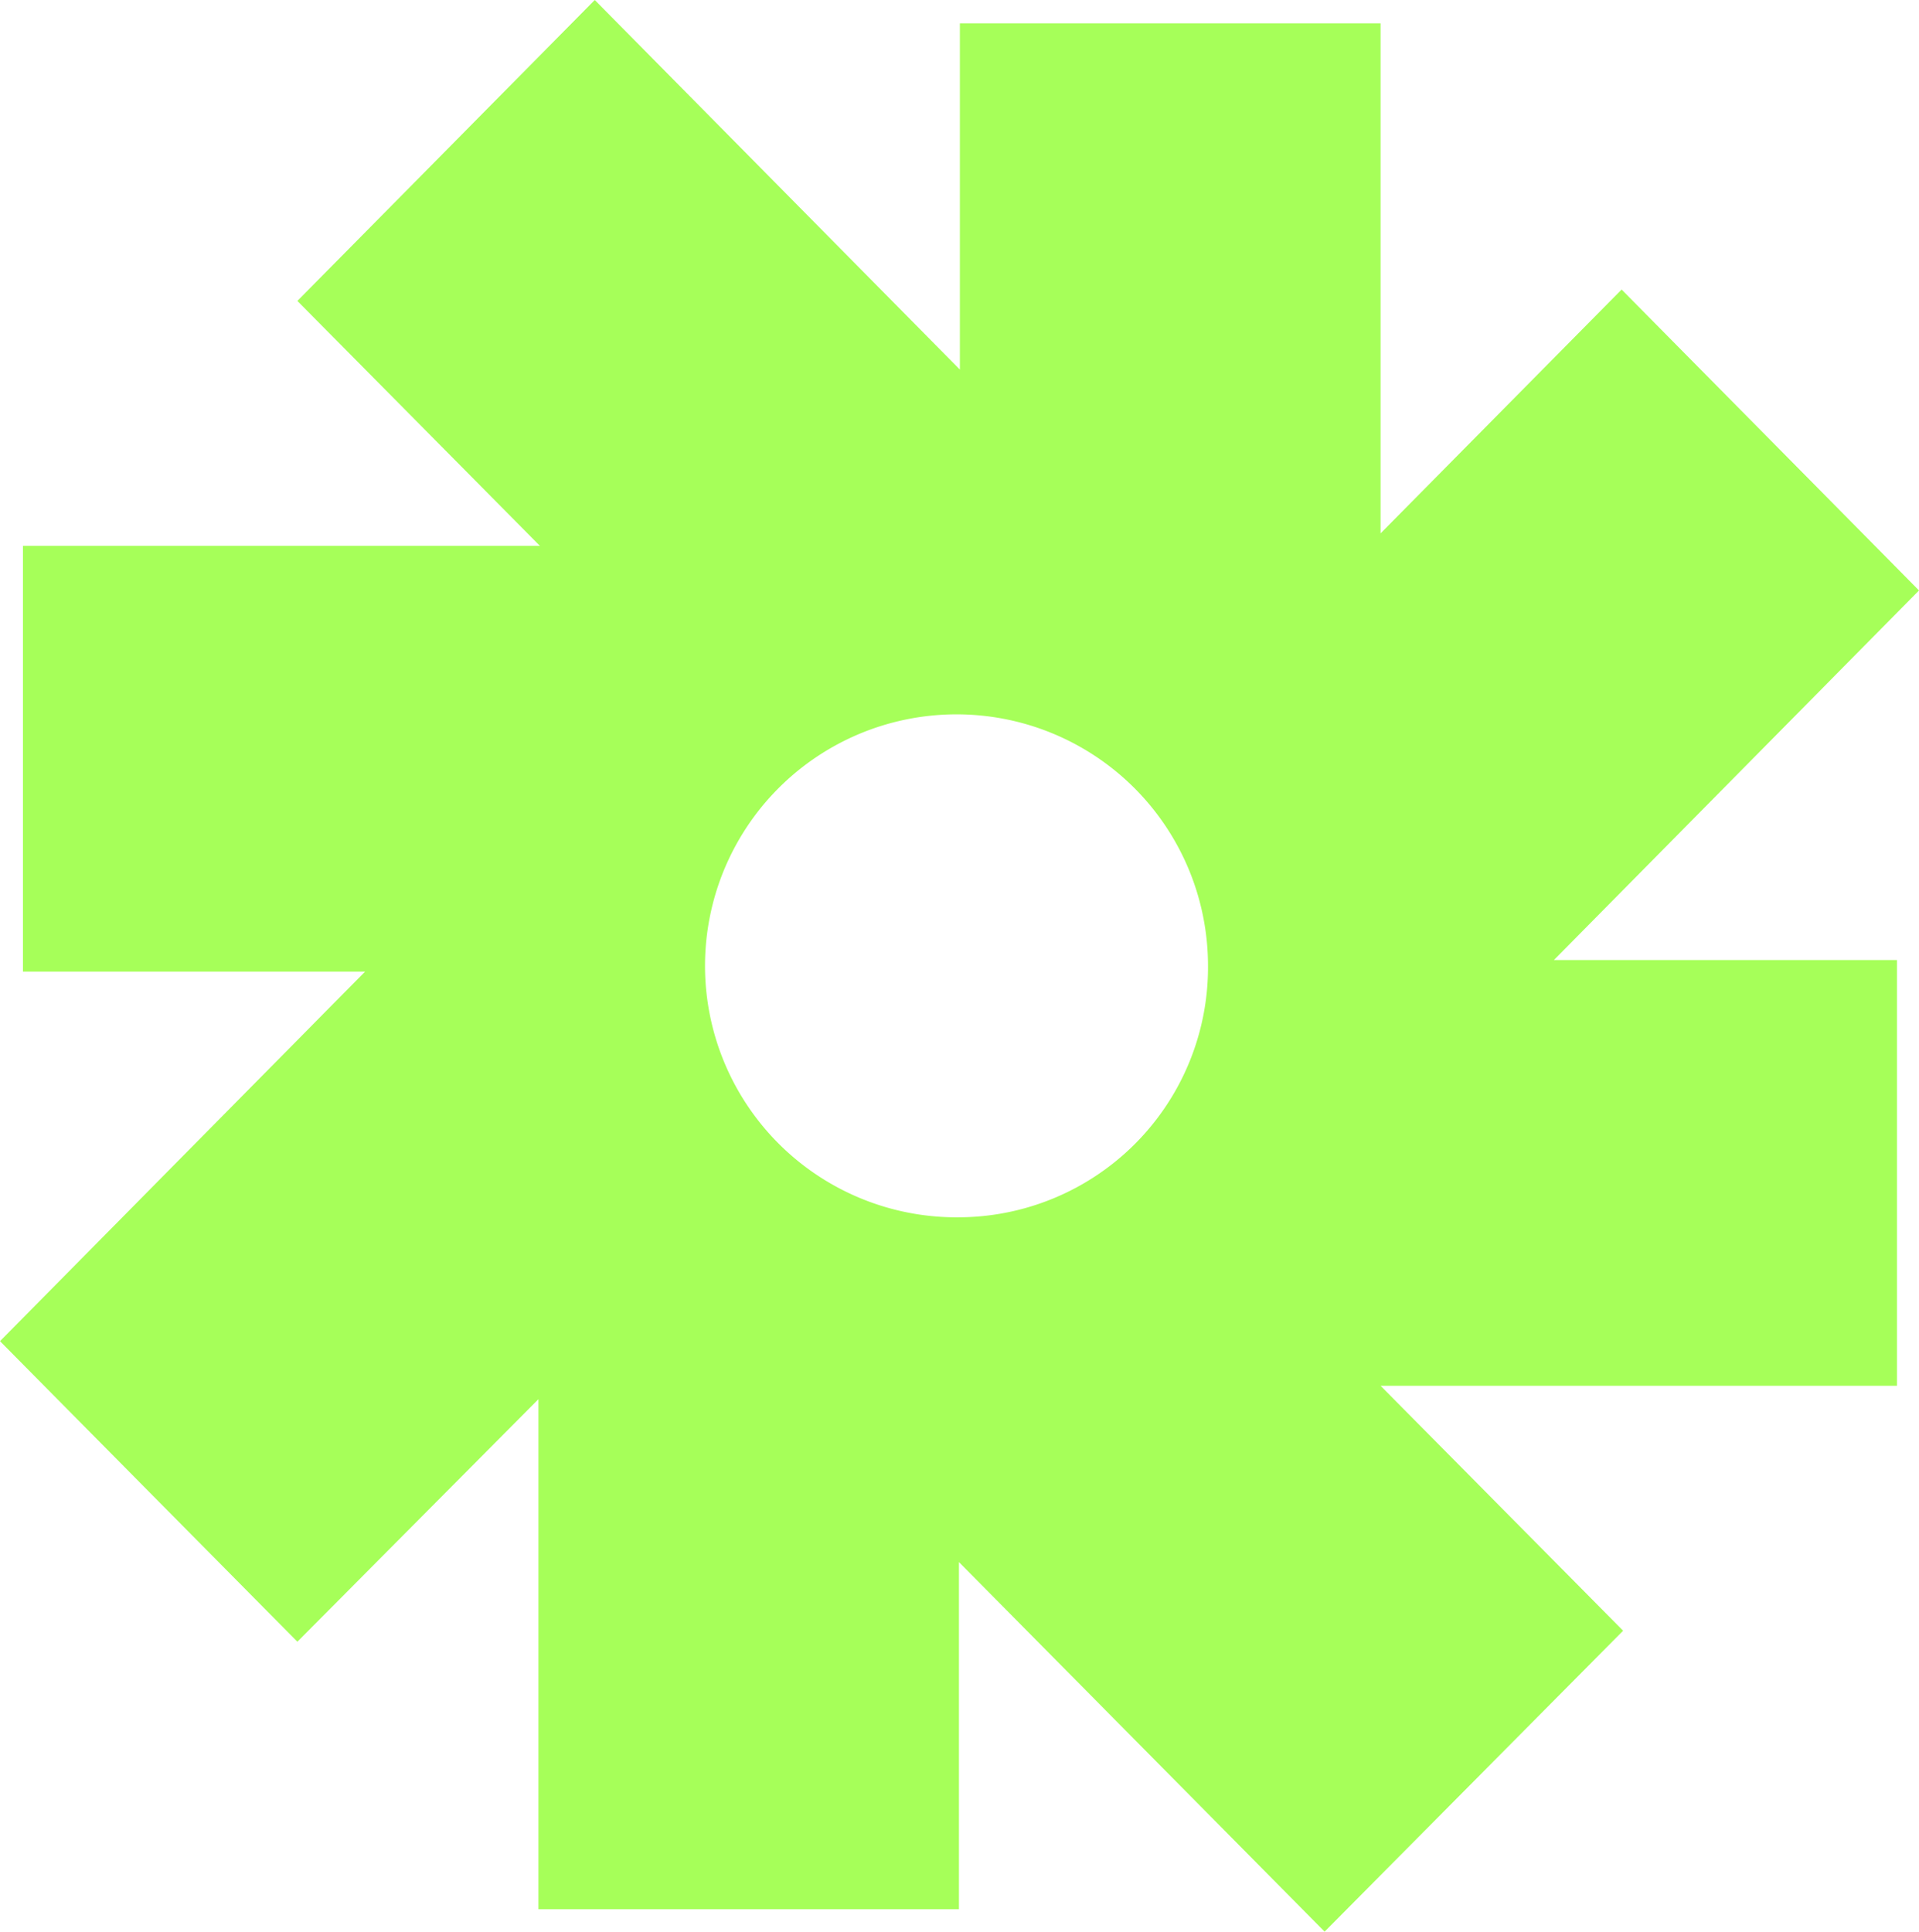
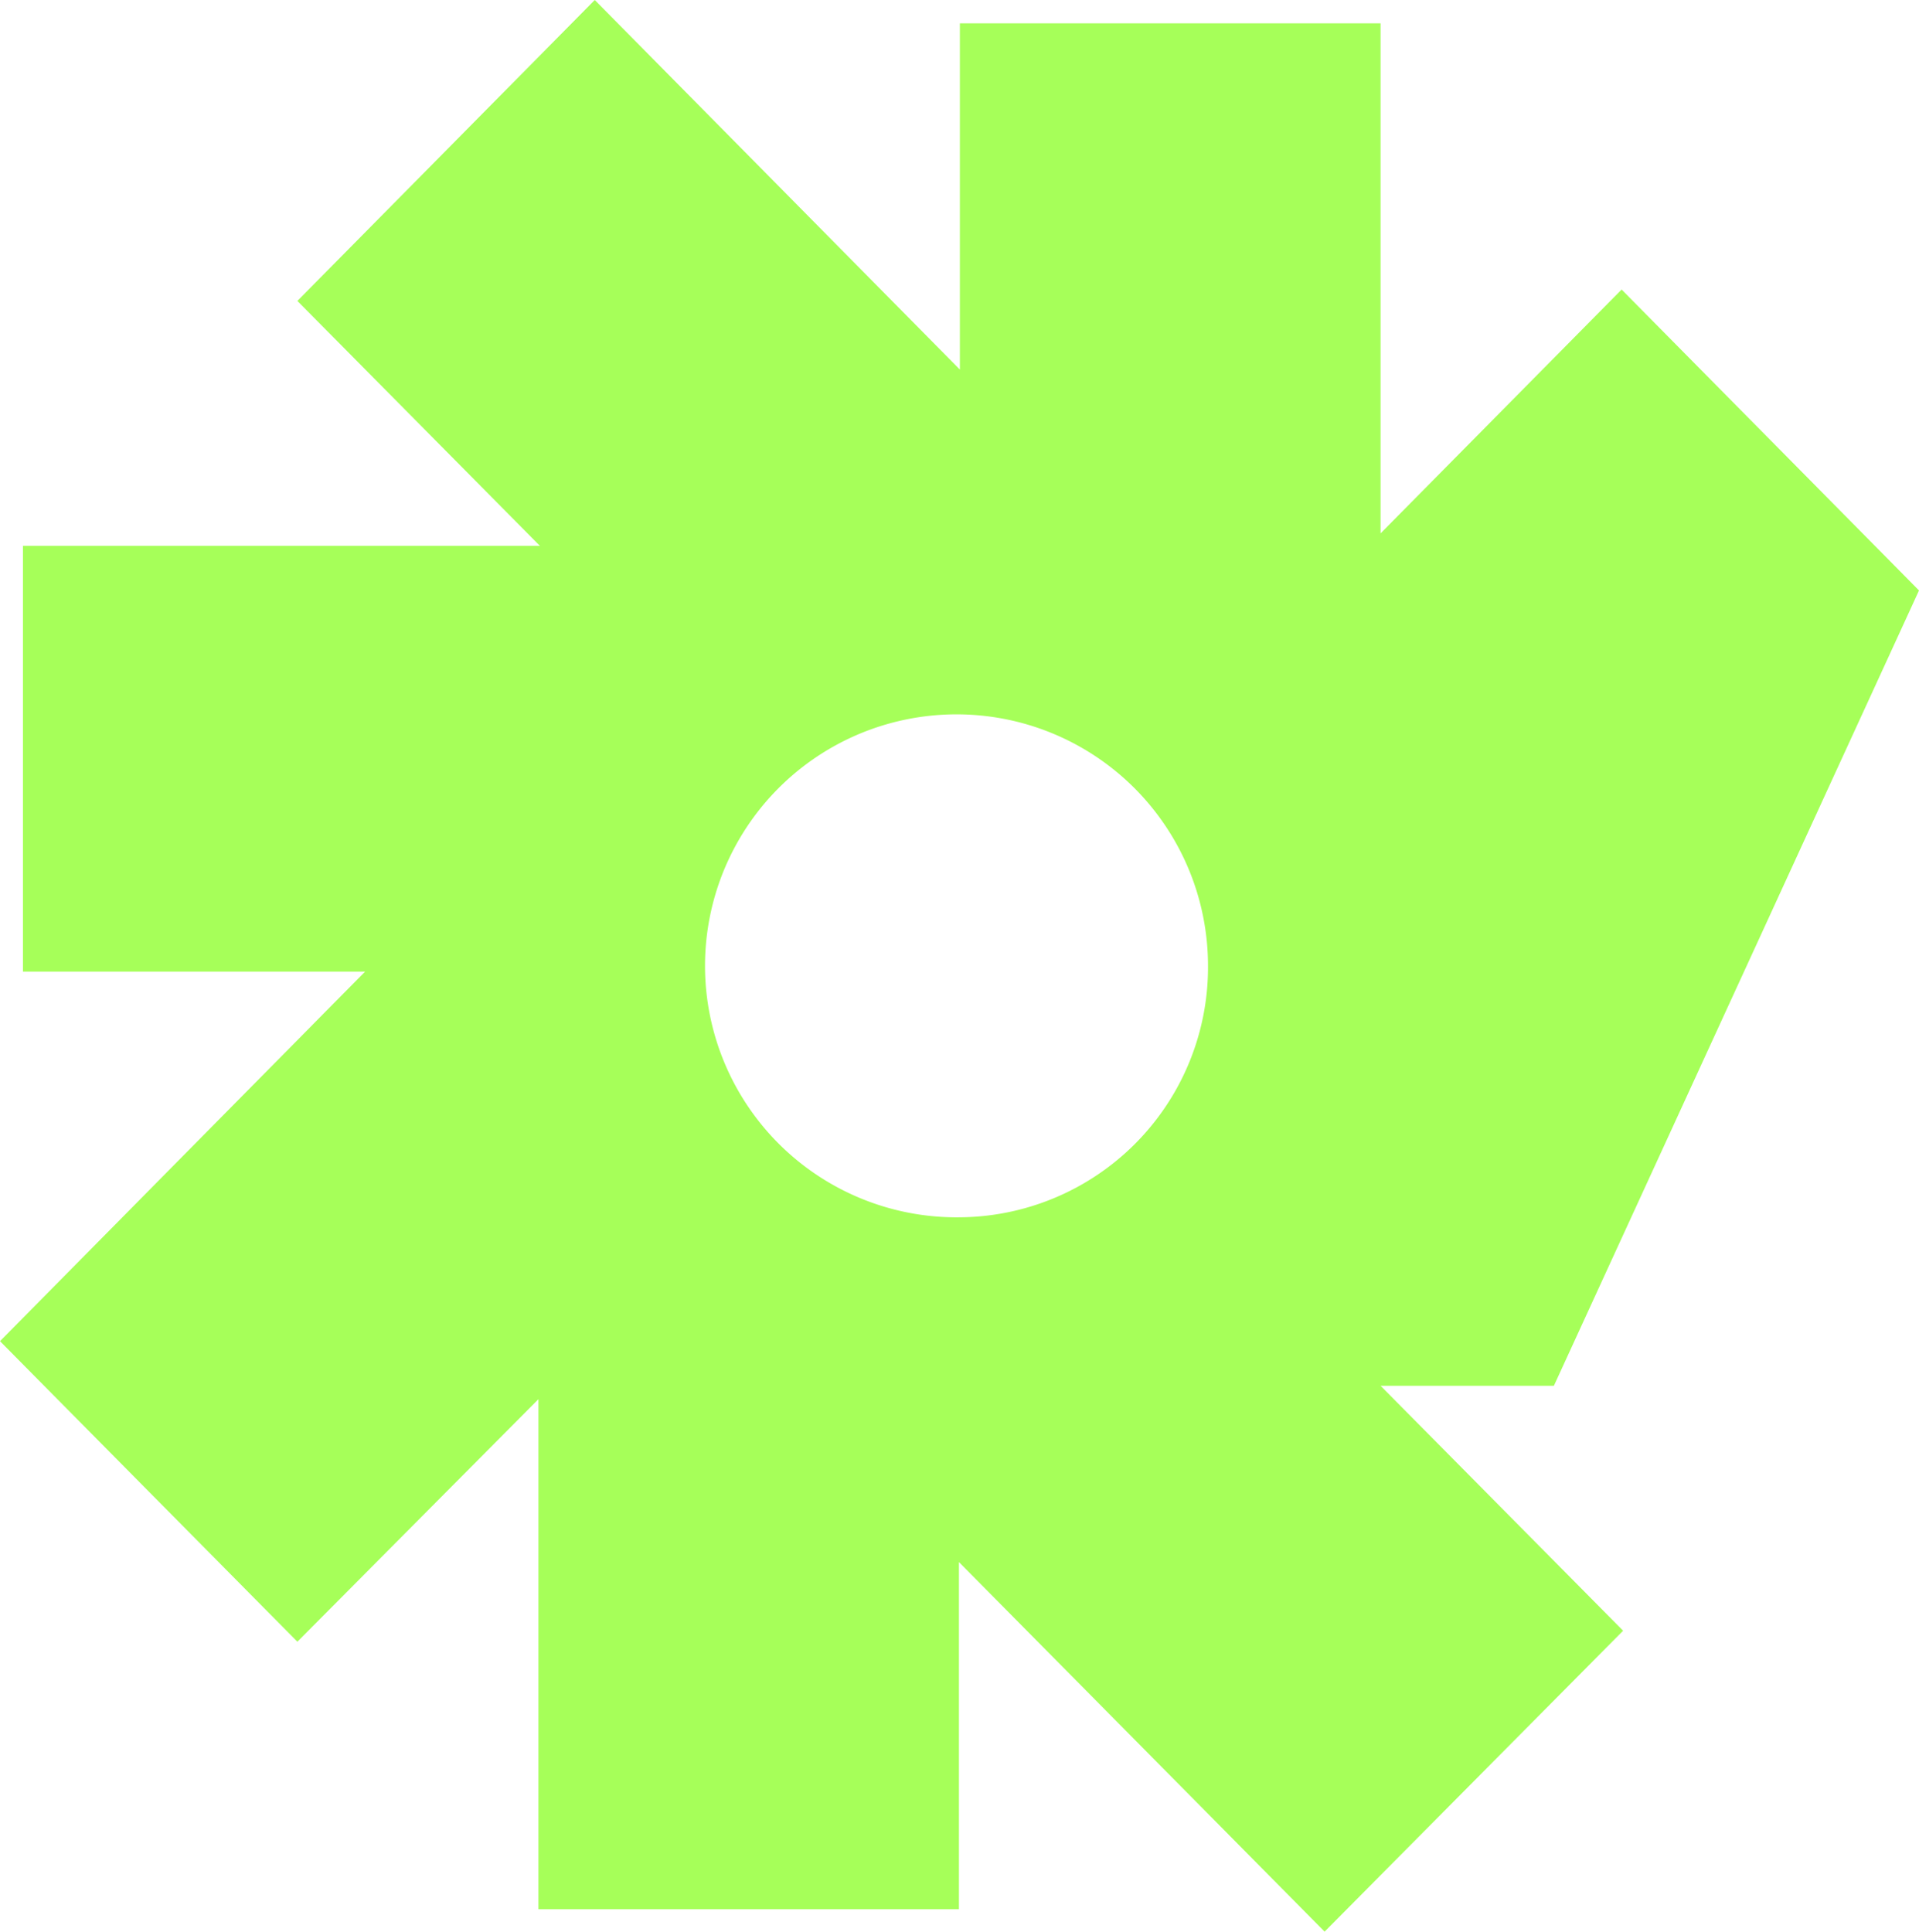
<svg xmlns="http://www.w3.org/2000/svg" viewBox="0 0 102.86 103.54">
  <defs>
    <style>.cls-1{fill:#a6ff59;}</style>
  </defs>
  <g id="Layer_2" data-name="Layer 2">
    <g id="Layer_1-2" data-name="Layer 1">
-       <path class="cls-1" d="M102.86,31.65,86.92,15.52,74,28.59V1.25H51.45V19.81L31.88,0,15.94,16.13l13,13.13H1.23V52.08H19.57L0,71.89,15.94,88,28.86,75v27.34H51.4V83.73L71,103.54l16-16.13L74,74.28h27.68V51.46H83.29ZM51.43,65.25A13.48,13.48,0,1,1,64.75,51.77,13.4,13.4,0,0,1,51.43,65.25Z" />
+       <path class="cls-1" d="M102.86,31.65,86.92,15.52,74,28.59V1.25H51.45V19.81L31.88,0,15.94,16.13l13,13.13H1.23V52.08H19.57L0,71.89,15.94,88,28.86,75v27.34H51.4V83.73L71,103.54l16-16.13L74,74.28h27.68H83.29ZM51.43,65.25A13.48,13.48,0,1,1,64.75,51.77,13.4,13.4,0,0,1,51.43,65.25Z" />
    </g>
  </g>
</svg>